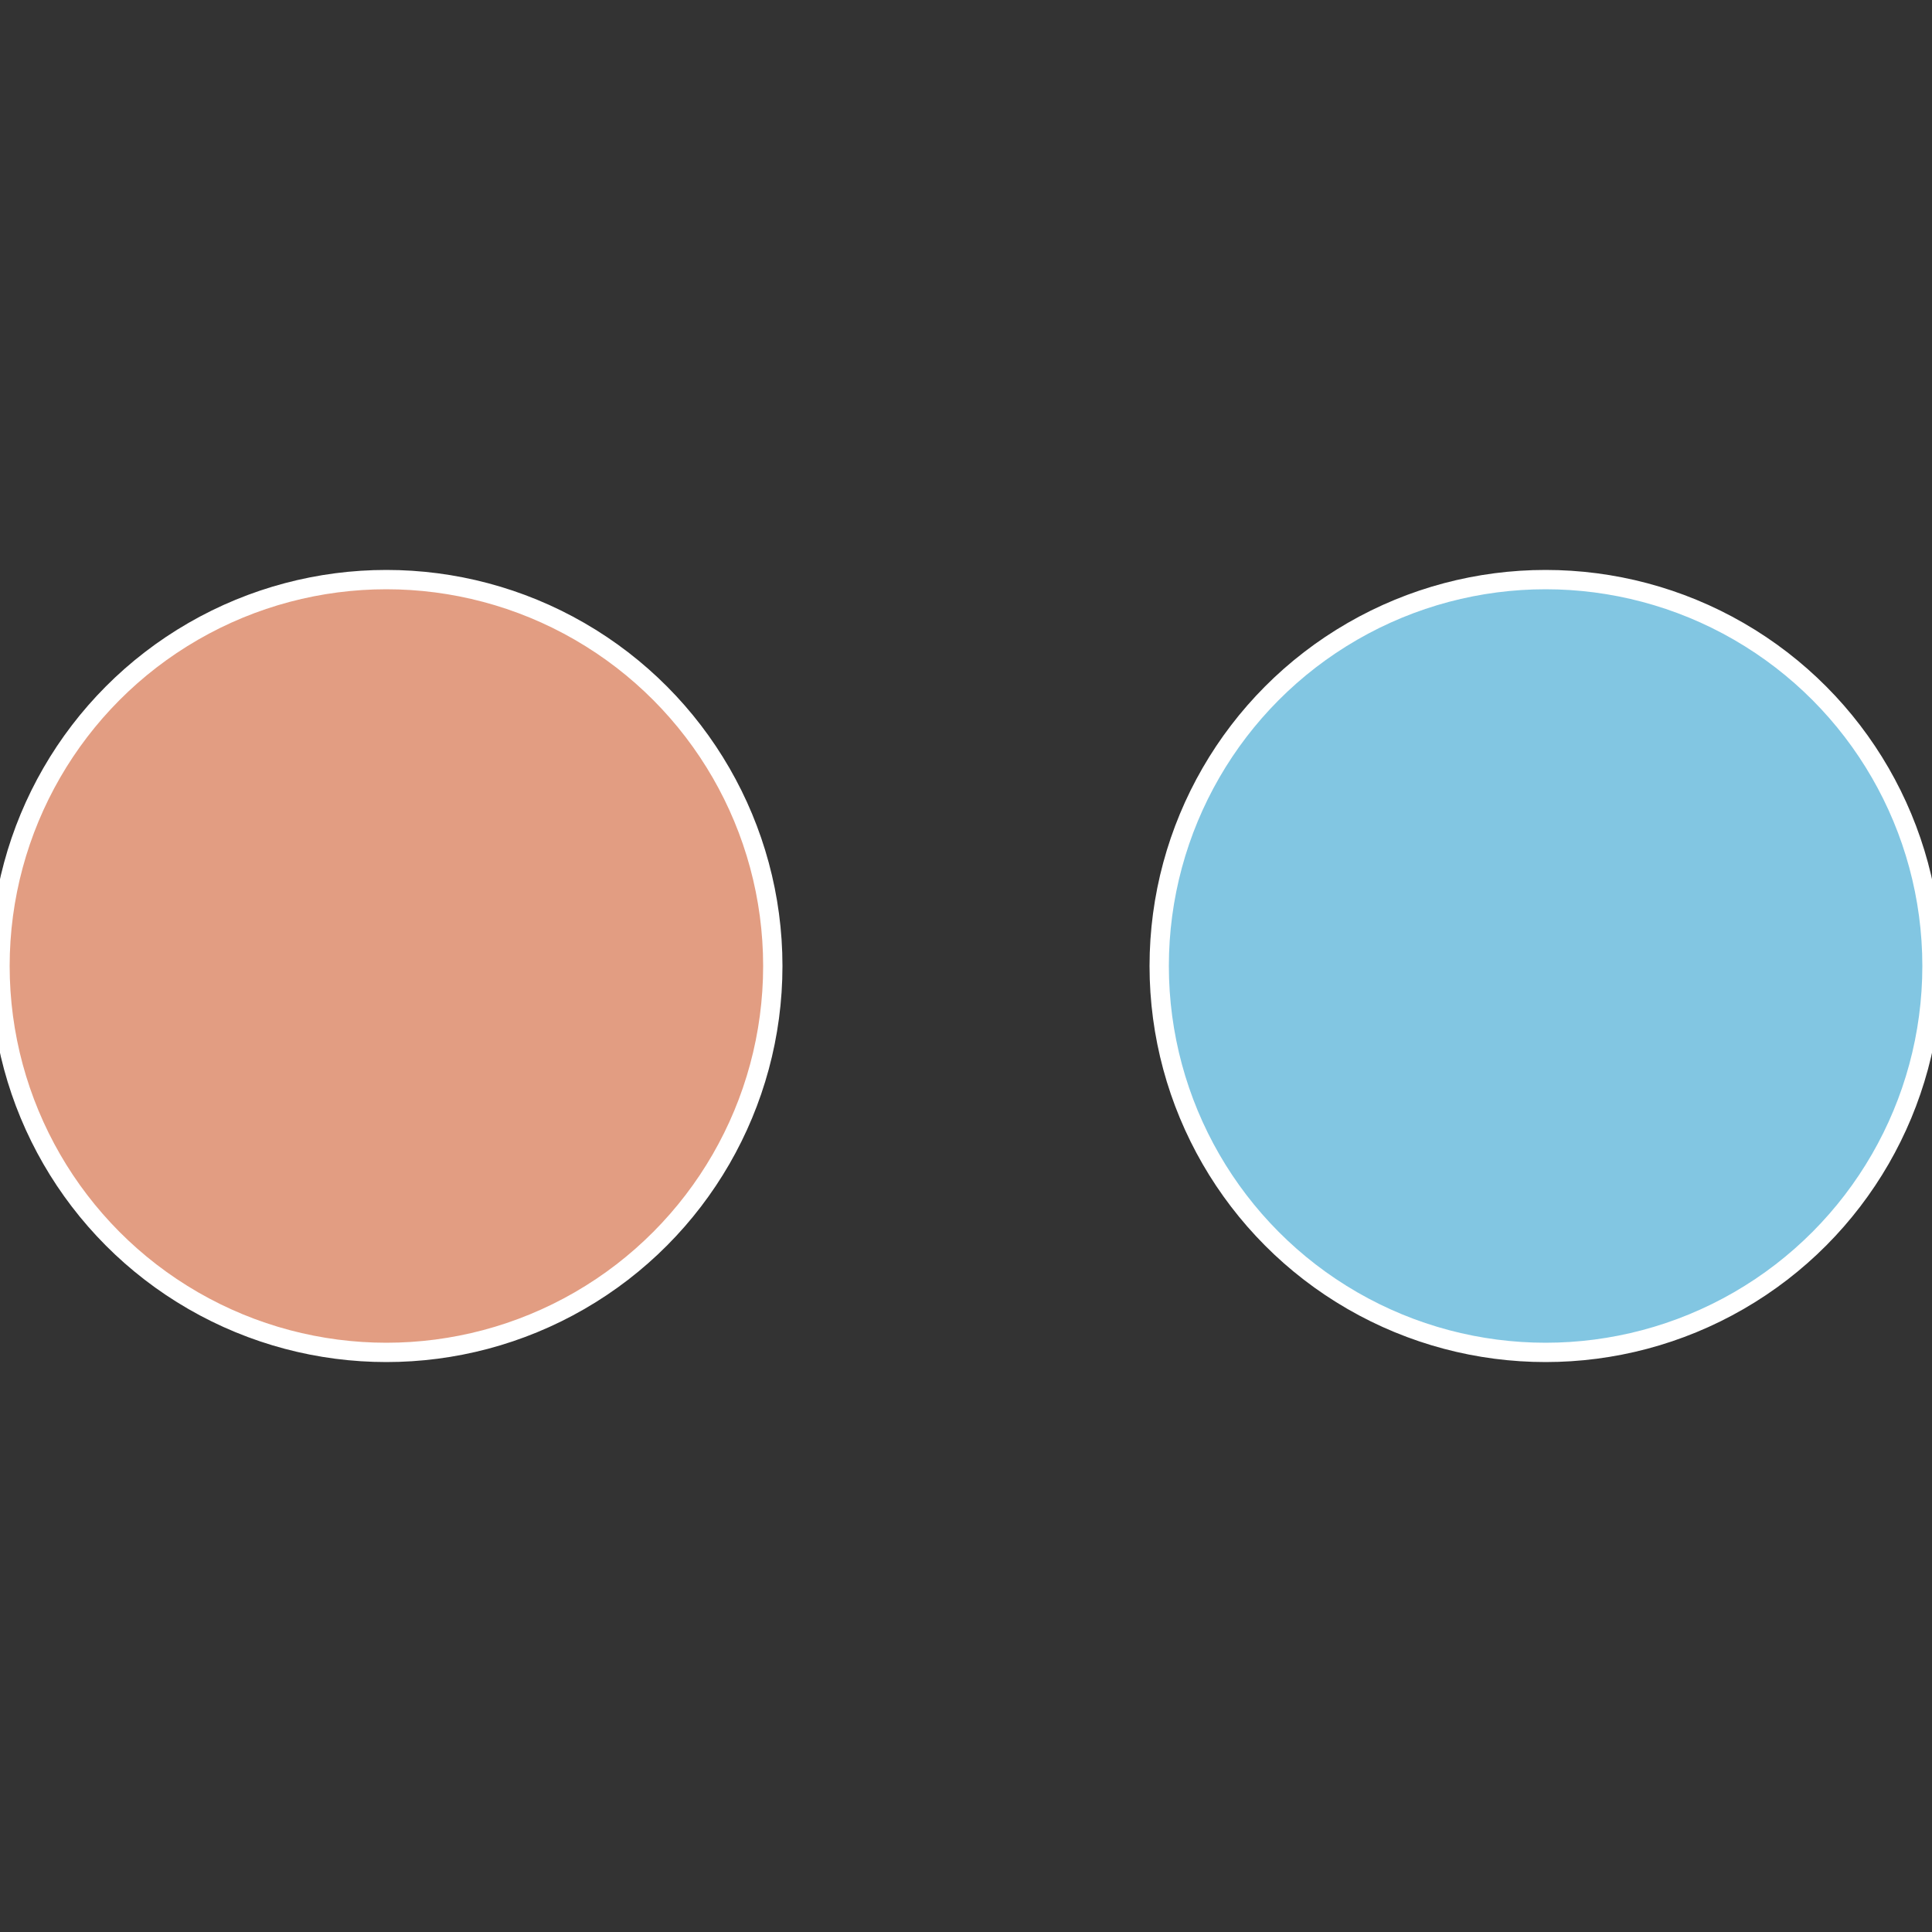
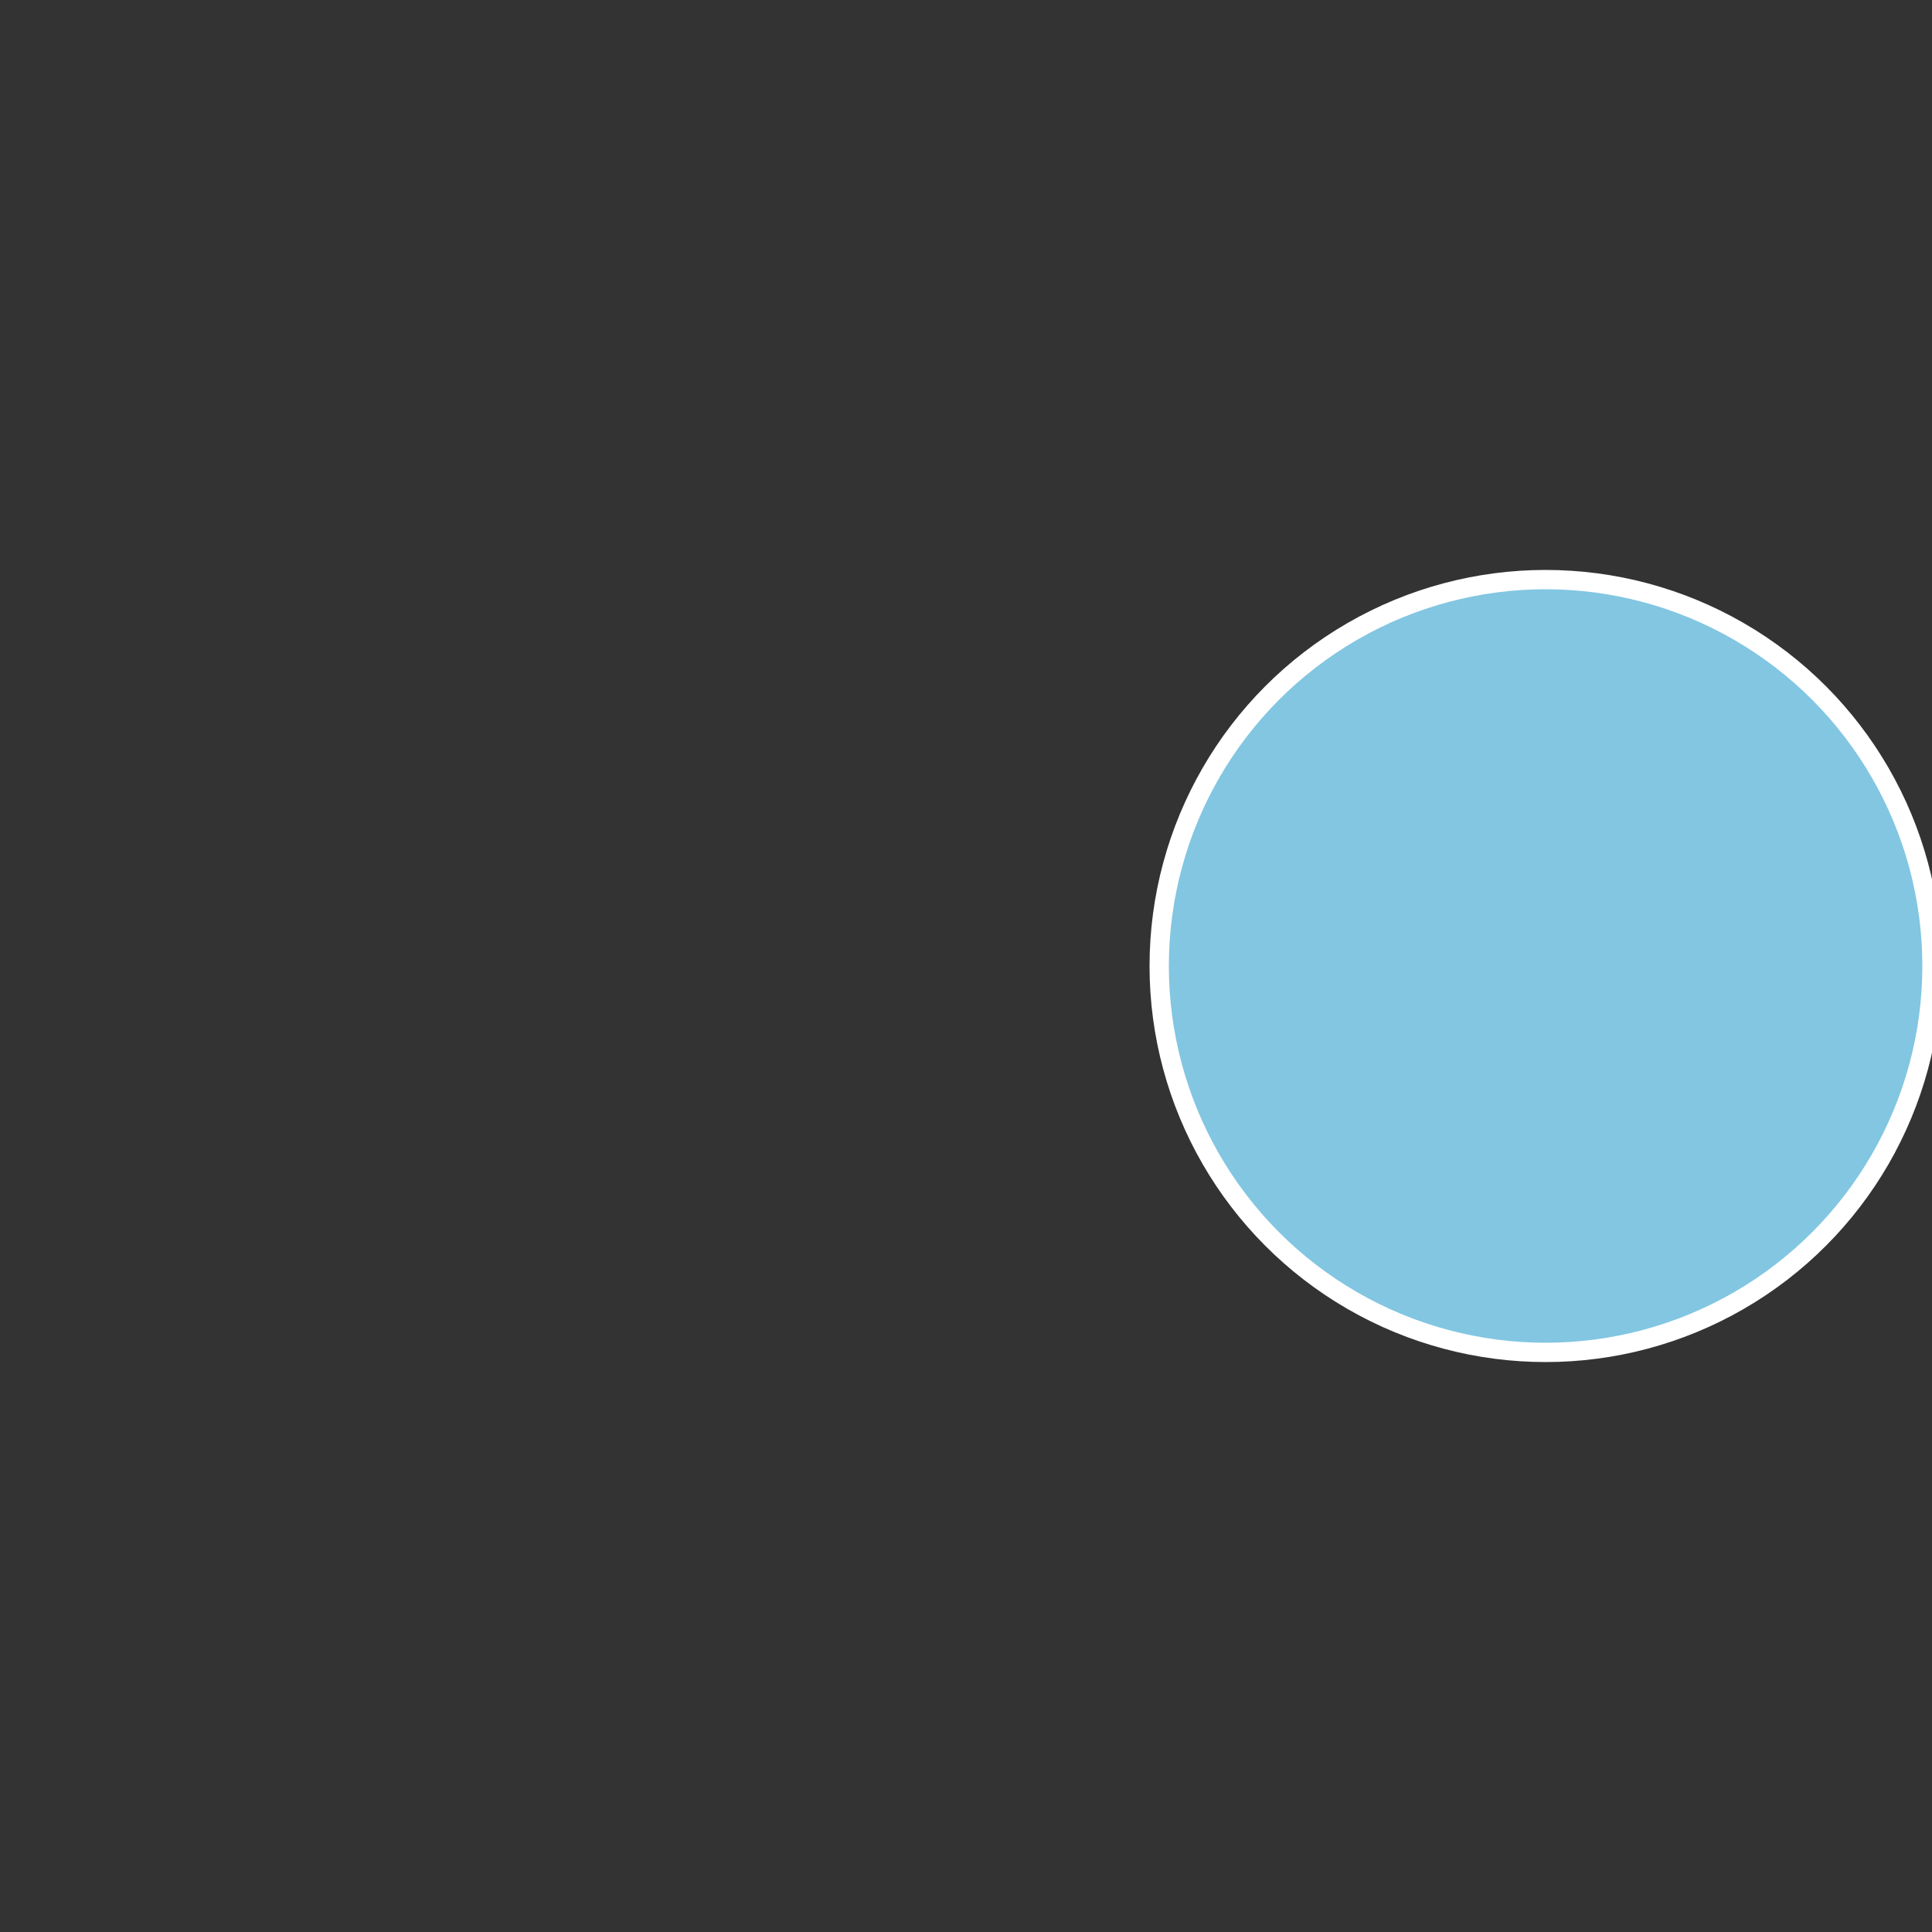
<svg xmlns="http://www.w3.org/2000/svg" width="500" height="500" viewBox="-1 -1 2 2">
  <rect x="-1" y="-1" width="2" height="2" fill="#333333" stroke="none" />
  <circle cx="0.6" cy="0" r="0.4" fill="#82c6e2" stroke="#fff" stroke-width="1%" />
-   <circle cx="-0.6" cy="7.3478807948841E-17" r="0.4" fill="#e29d82" stroke="#fff" stroke-width="1%" />
</svg>